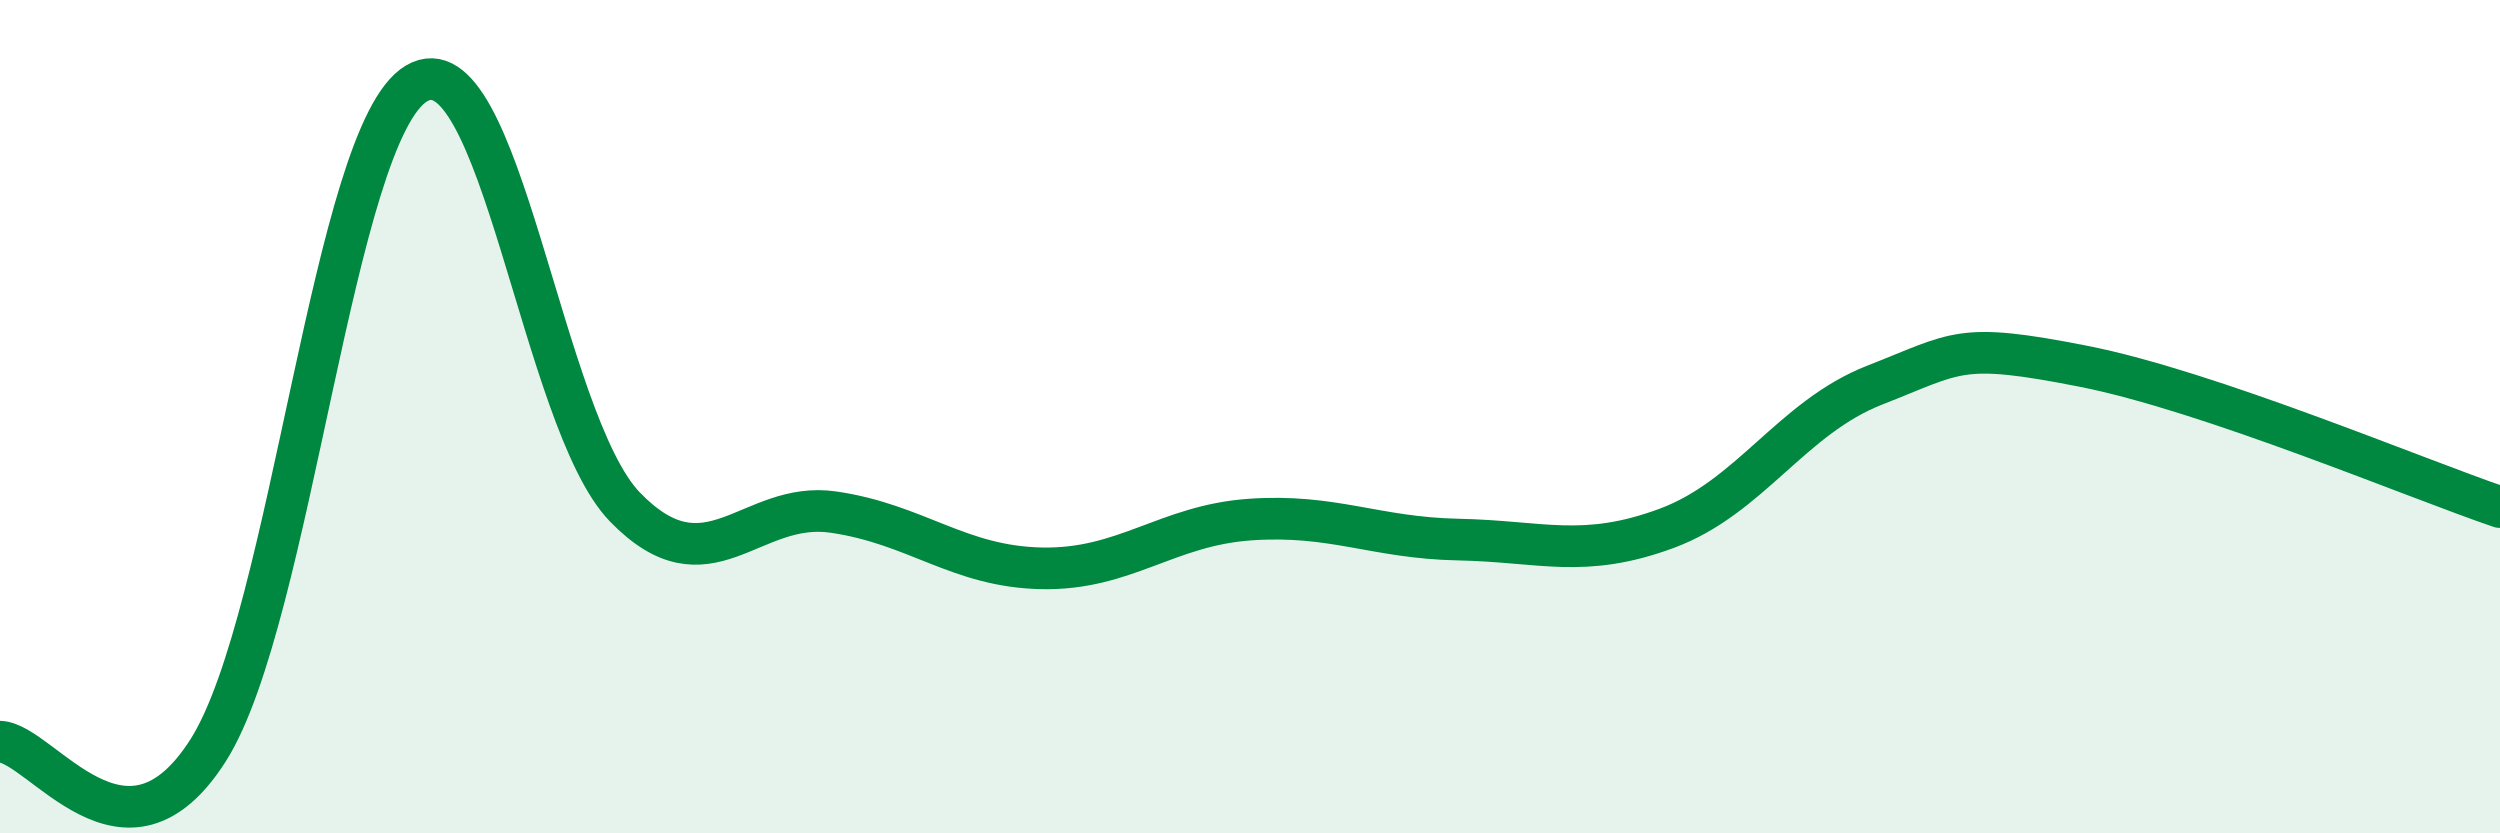
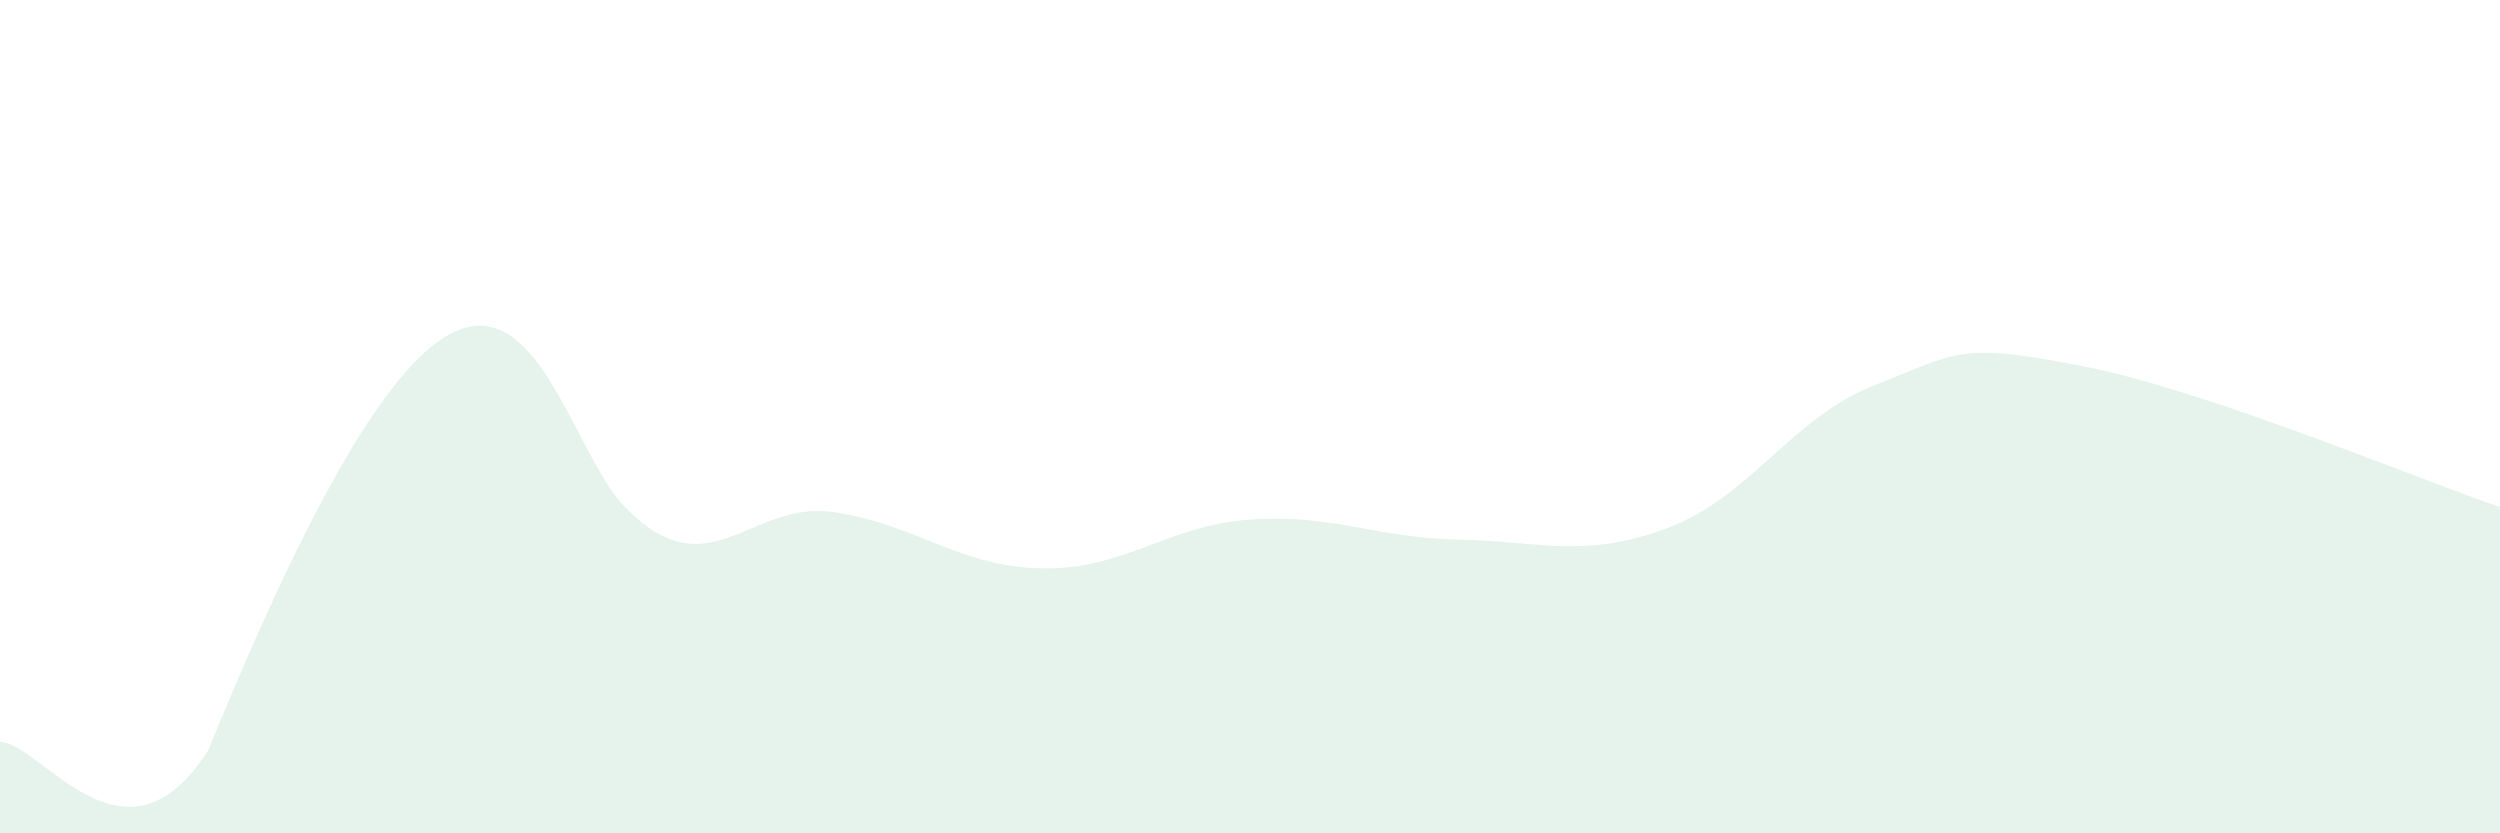
<svg xmlns="http://www.w3.org/2000/svg" width="60" height="20" viewBox="0 0 60 20">
-   <path d="M 0,17.8 C 1,17.84 3,21.16 5,18 C 7,14.84 8,3.17 10,2 C 12,0.83 13,10.11 15,12.17 C 17,14.23 18,12 20,12.29 C 22,12.58 23,13.6 25,13.64 C 27,13.68 28,12.61 30,12.47 C 32,12.33 33,12.91 35,12.95 C 37,12.99 38,13.42 40,12.68 C 42,11.94 43,10.02 45,9.24 C 47,8.46 47,8.2 50,8.79 C 53,9.38 58,11.49 60,12.17L60 20L0 20Z" fill="#008740" opacity="0.1" stroke-linecap="round" stroke-linejoin="round" />
-   <path d="M 0,17.8 C 1,17.84 3,21.16 5,18 C 7,14.84 8,3.17 10,2 C 12,0.83 13,10.11 15,12.17 C 17,14.23 18,12 20,12.29 C 22,12.58 23,13.6 25,13.64 C 27,13.68 28,12.61 30,12.47 C 32,12.33 33,12.91 35,12.95 C 37,12.99 38,13.42 40,12.68 C 42,11.94 43,10.02 45,9.24 C 47,8.46 47,8.2 50,8.79 C 53,9.38 58,11.49 60,12.17" stroke="#008740" stroke-width="1" fill="none" stroke-linecap="round" stroke-linejoin="round" />
+   <path d="M 0,17.8 C 1,17.84 3,21.16 5,18 C 12,0.83 13,10.11 15,12.17 C 17,14.23 18,12 20,12.29 C 22,12.58 23,13.6 25,13.64 C 27,13.68 28,12.61 30,12.47 C 32,12.33 33,12.91 35,12.95 C 37,12.99 38,13.42 40,12.68 C 42,11.94 43,10.02 45,9.24 C 47,8.46 47,8.2 50,8.79 C 53,9.38 58,11.49 60,12.17L60 20L0 20Z" fill="#008740" opacity="0.1" stroke-linecap="round" stroke-linejoin="round" />
</svg>